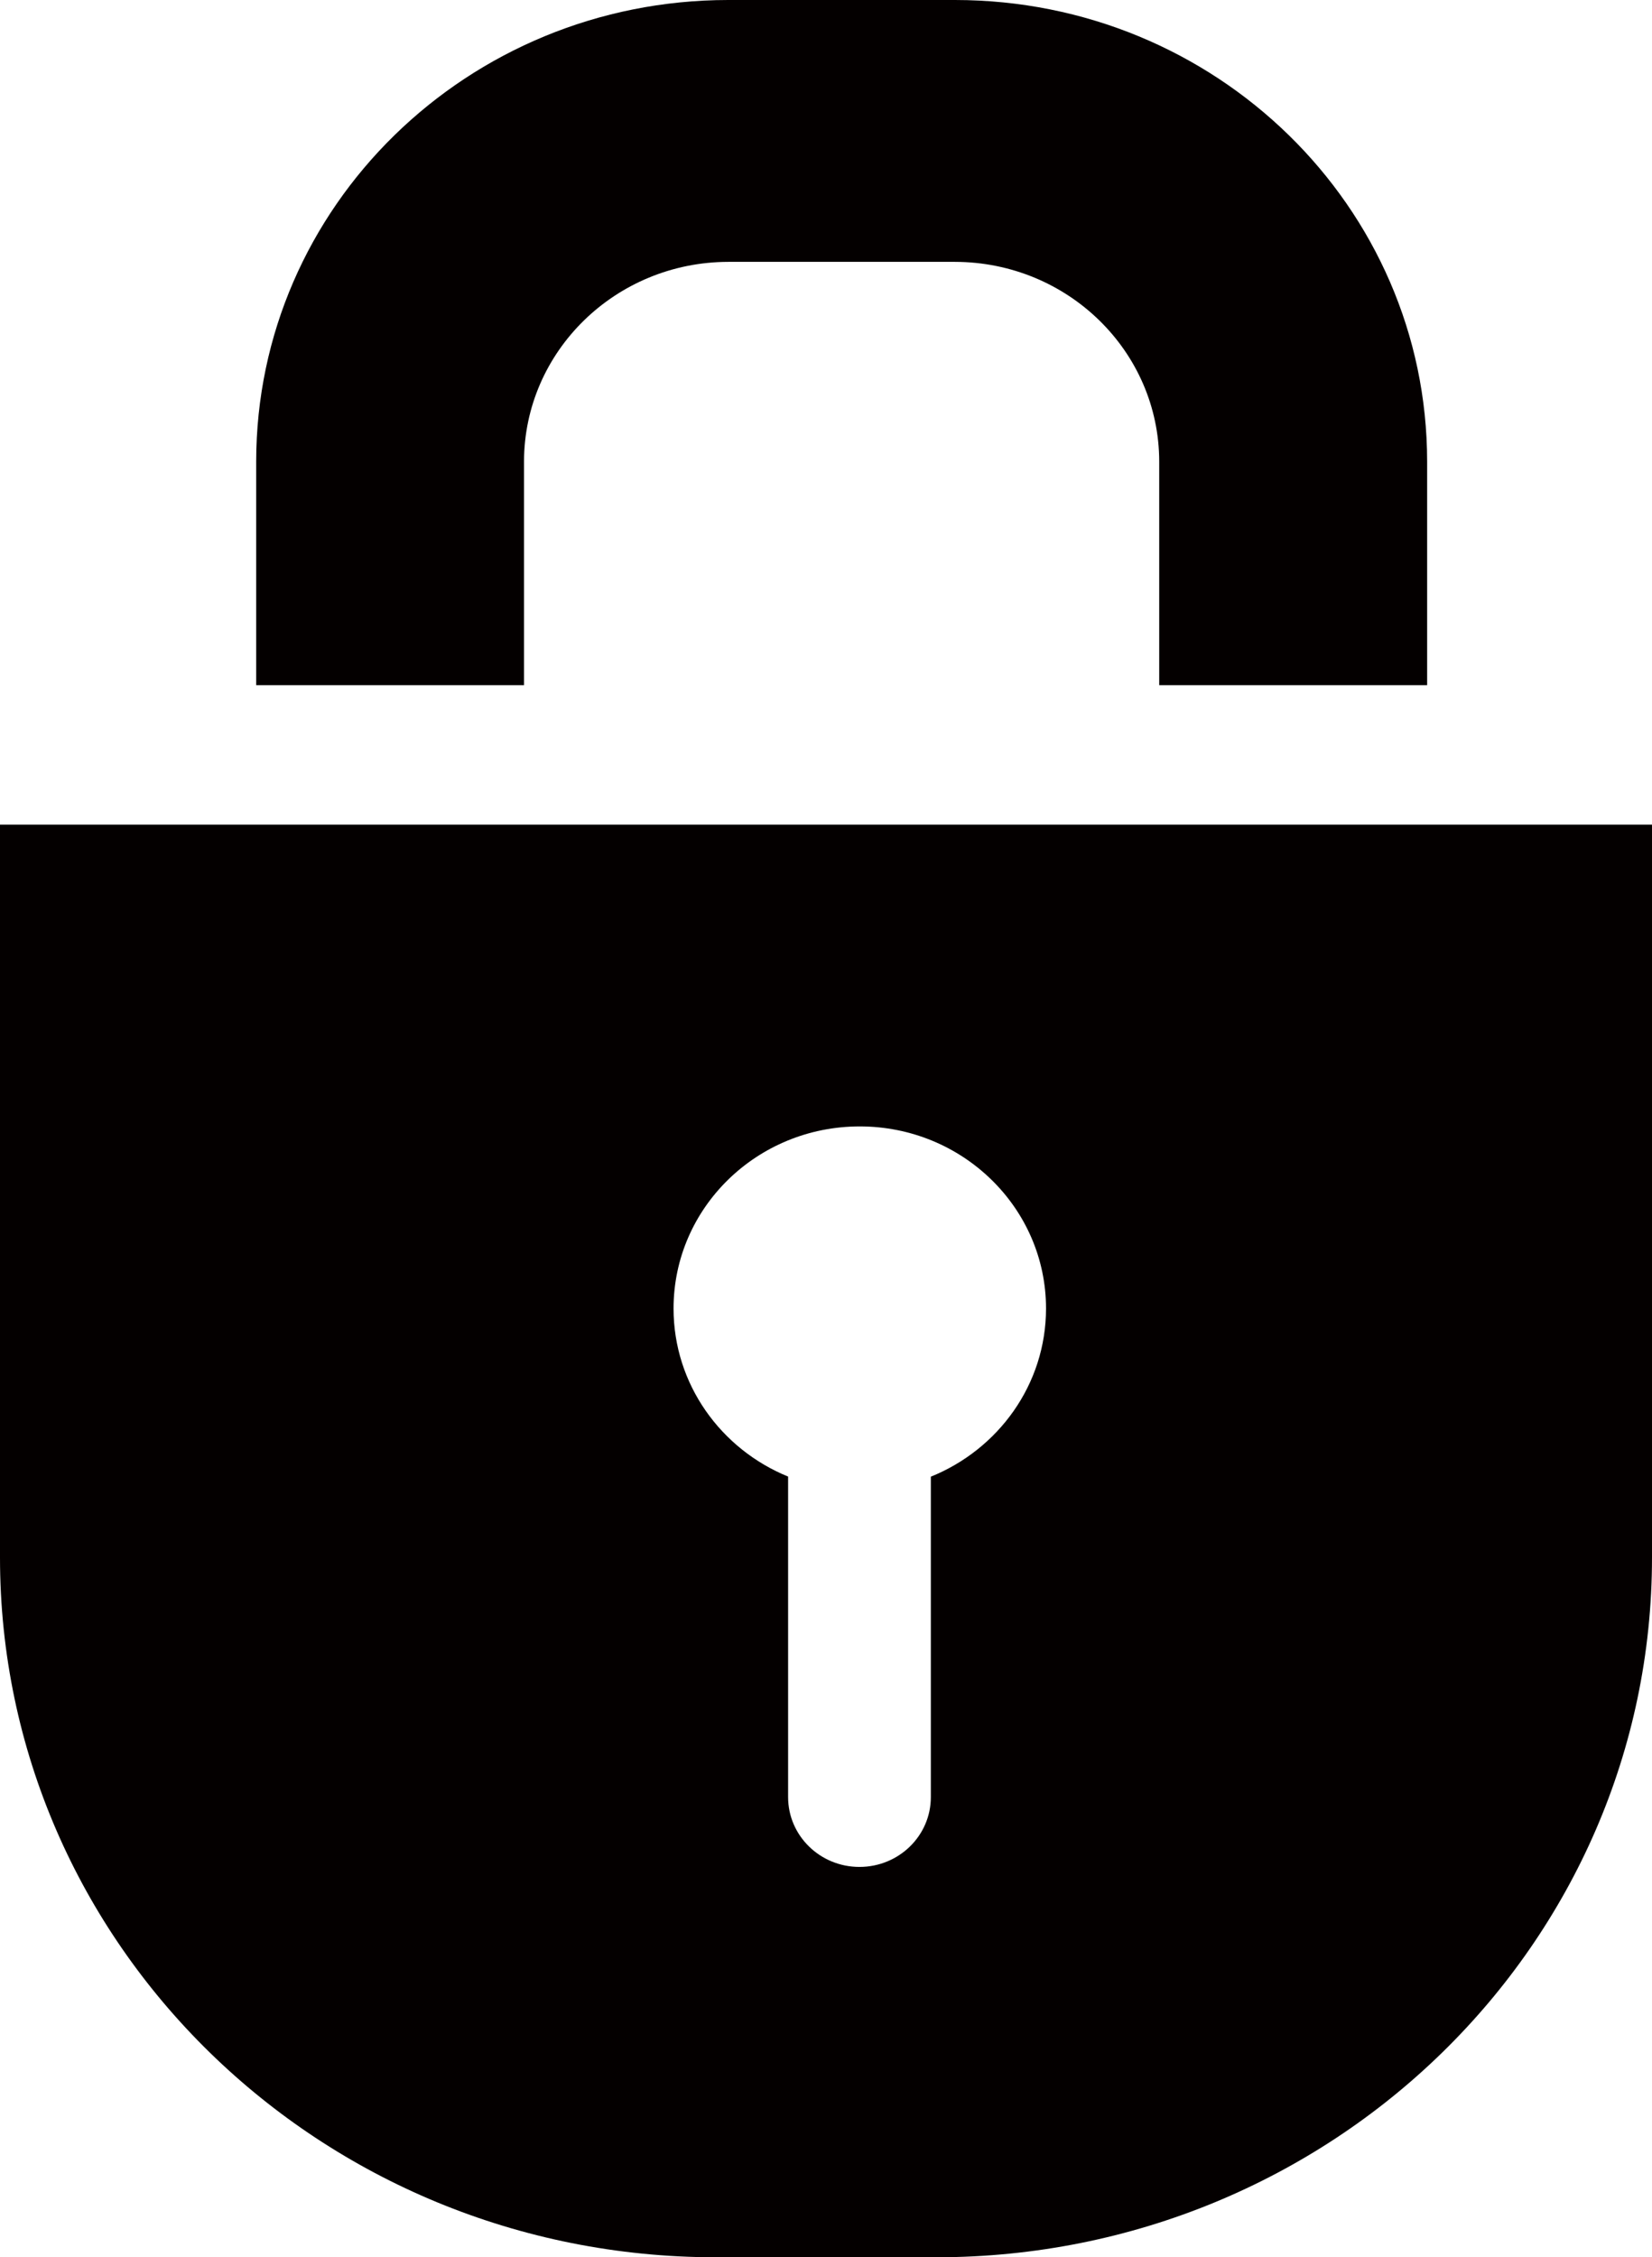
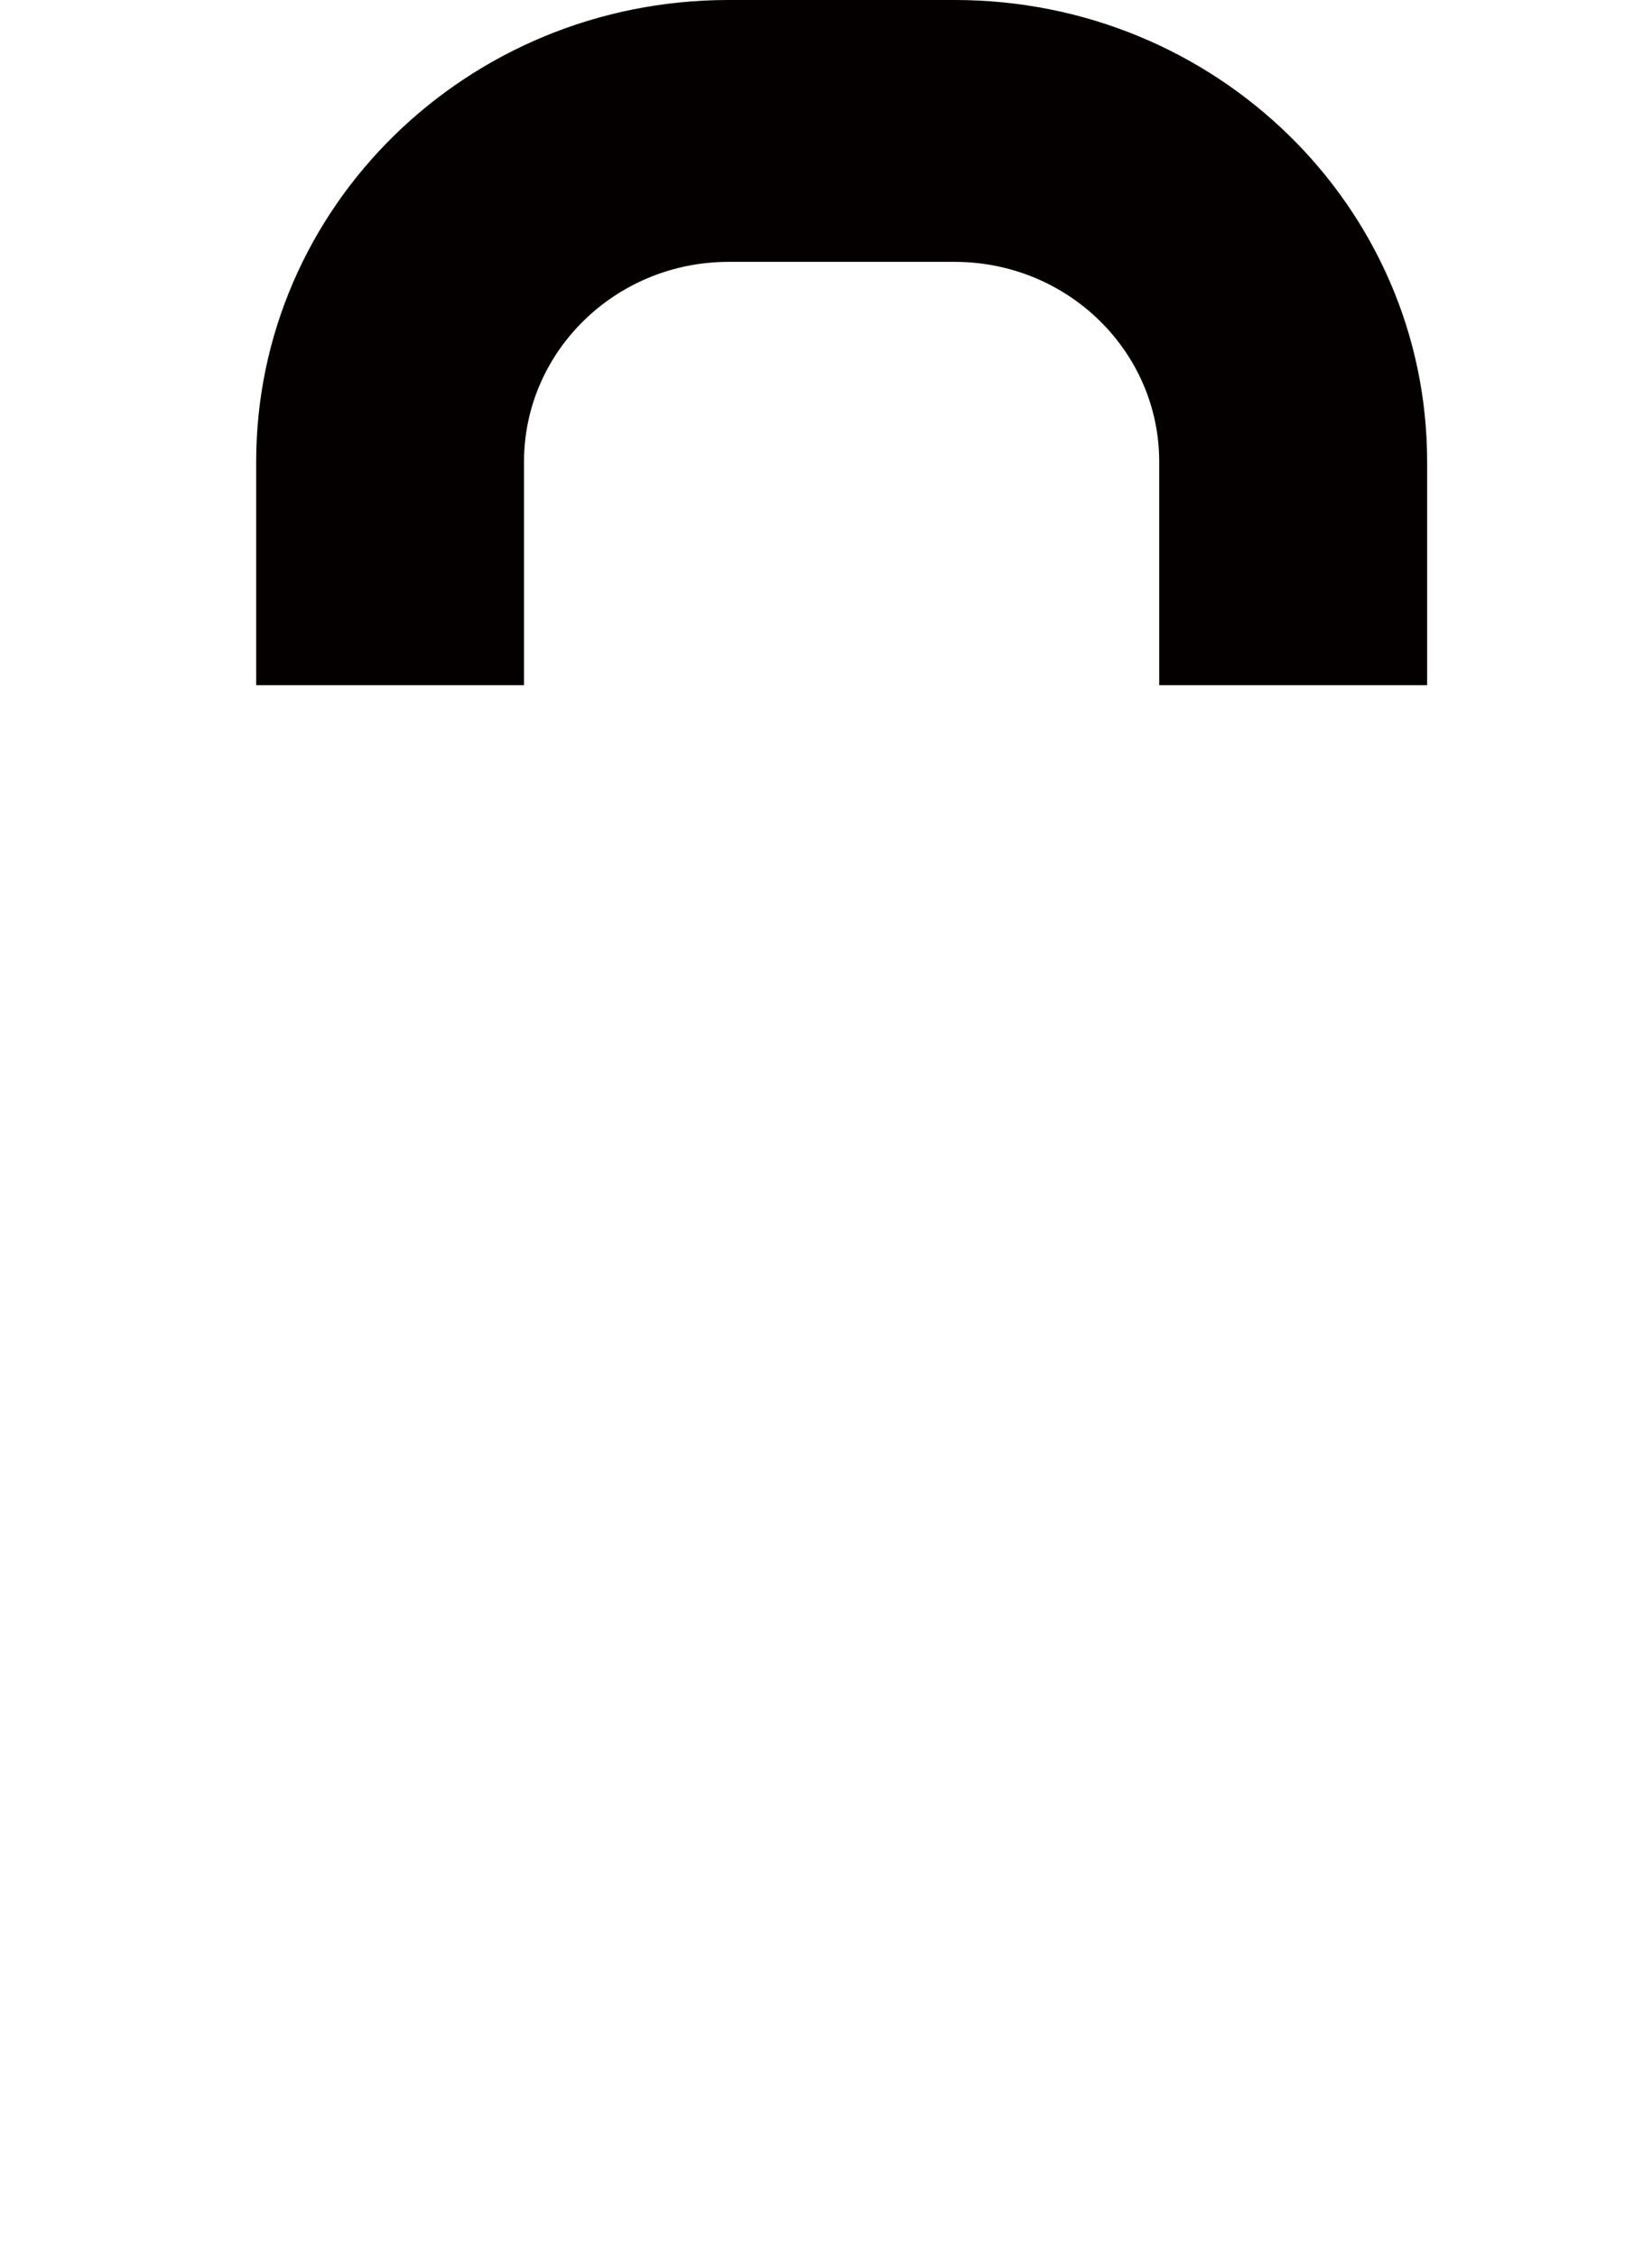
<svg xmlns="http://www.w3.org/2000/svg" xmlns:ns1="http://www.inkscape.org/namespaces/inkscape" xmlns:ns2="http://sodipodi.sourceforge.net/DTD/sodipodi-0.dtd" version="1.1" id="图层_1" x="0px" y="0px" width="31.539px" height="43.075px" viewBox="0 0 31.539 43.075" enable-background="new 0 0 31.539 43.075" xml:space="preserve" ns1:version="0.48.3.1 r9886" ns2:docname="1002.svg">
  <ns2:namedview pagecolor="#ffffff" bordercolor="#666666" borderopacity="1" objecttolerance="10" gridtolerance="10" guidetolerance="10" ns1:pageopacity="0" ns1:pageshadow="2" ns1:window-width="1440" ns1:window-height="848" id="namedview7" showgrid="false" ns1:zoom="5.4788159" ns1:cx="-11.152376" ns1:cy="21.5375" ns1:window-x="-8" ns1:window-y="-8" ns1:window-maximized="1" ns1:current-layer="图层_1" />
  <g id="shape" ns1:label="#g3756">
    <path id="path3" d="M10.004,13.075V8.807c0.004-2.103,1.749-3.806,3.899-3.81h4.329c2.154,0.004,3.896,1.707,3.899,3.81v4.269  h5.115V8.807C27.244,3.944,23.213,0.002,18.232,0h-4.329c-4.978,0.002-9.01,3.944-9.012,8.807v4.269H10.004z" fill="#040000" />
-     <path id="path5" d="M0,15.737v13.984c0,7.379,6.117,13.354,13.667,13.354h4.206c7.549,0,13.666-5.975,13.666-13.354V15.737H0z   M17.771,28.179v6.115c0,0.736-0.609,1.332-1.363,1.332c-0.752,0-1.362-0.596-1.362-1.332v-6.117  c-1.284-0.523-2.187-1.764-2.187-3.207c0-1.92,1.591-3.475,3.555-3.475c1.963,0,3.556,1.555,3.556,3.475  C19.97,26.417,19.061,27.658,17.771,28.179z" fill="#040000" />
  </g>
</svg>